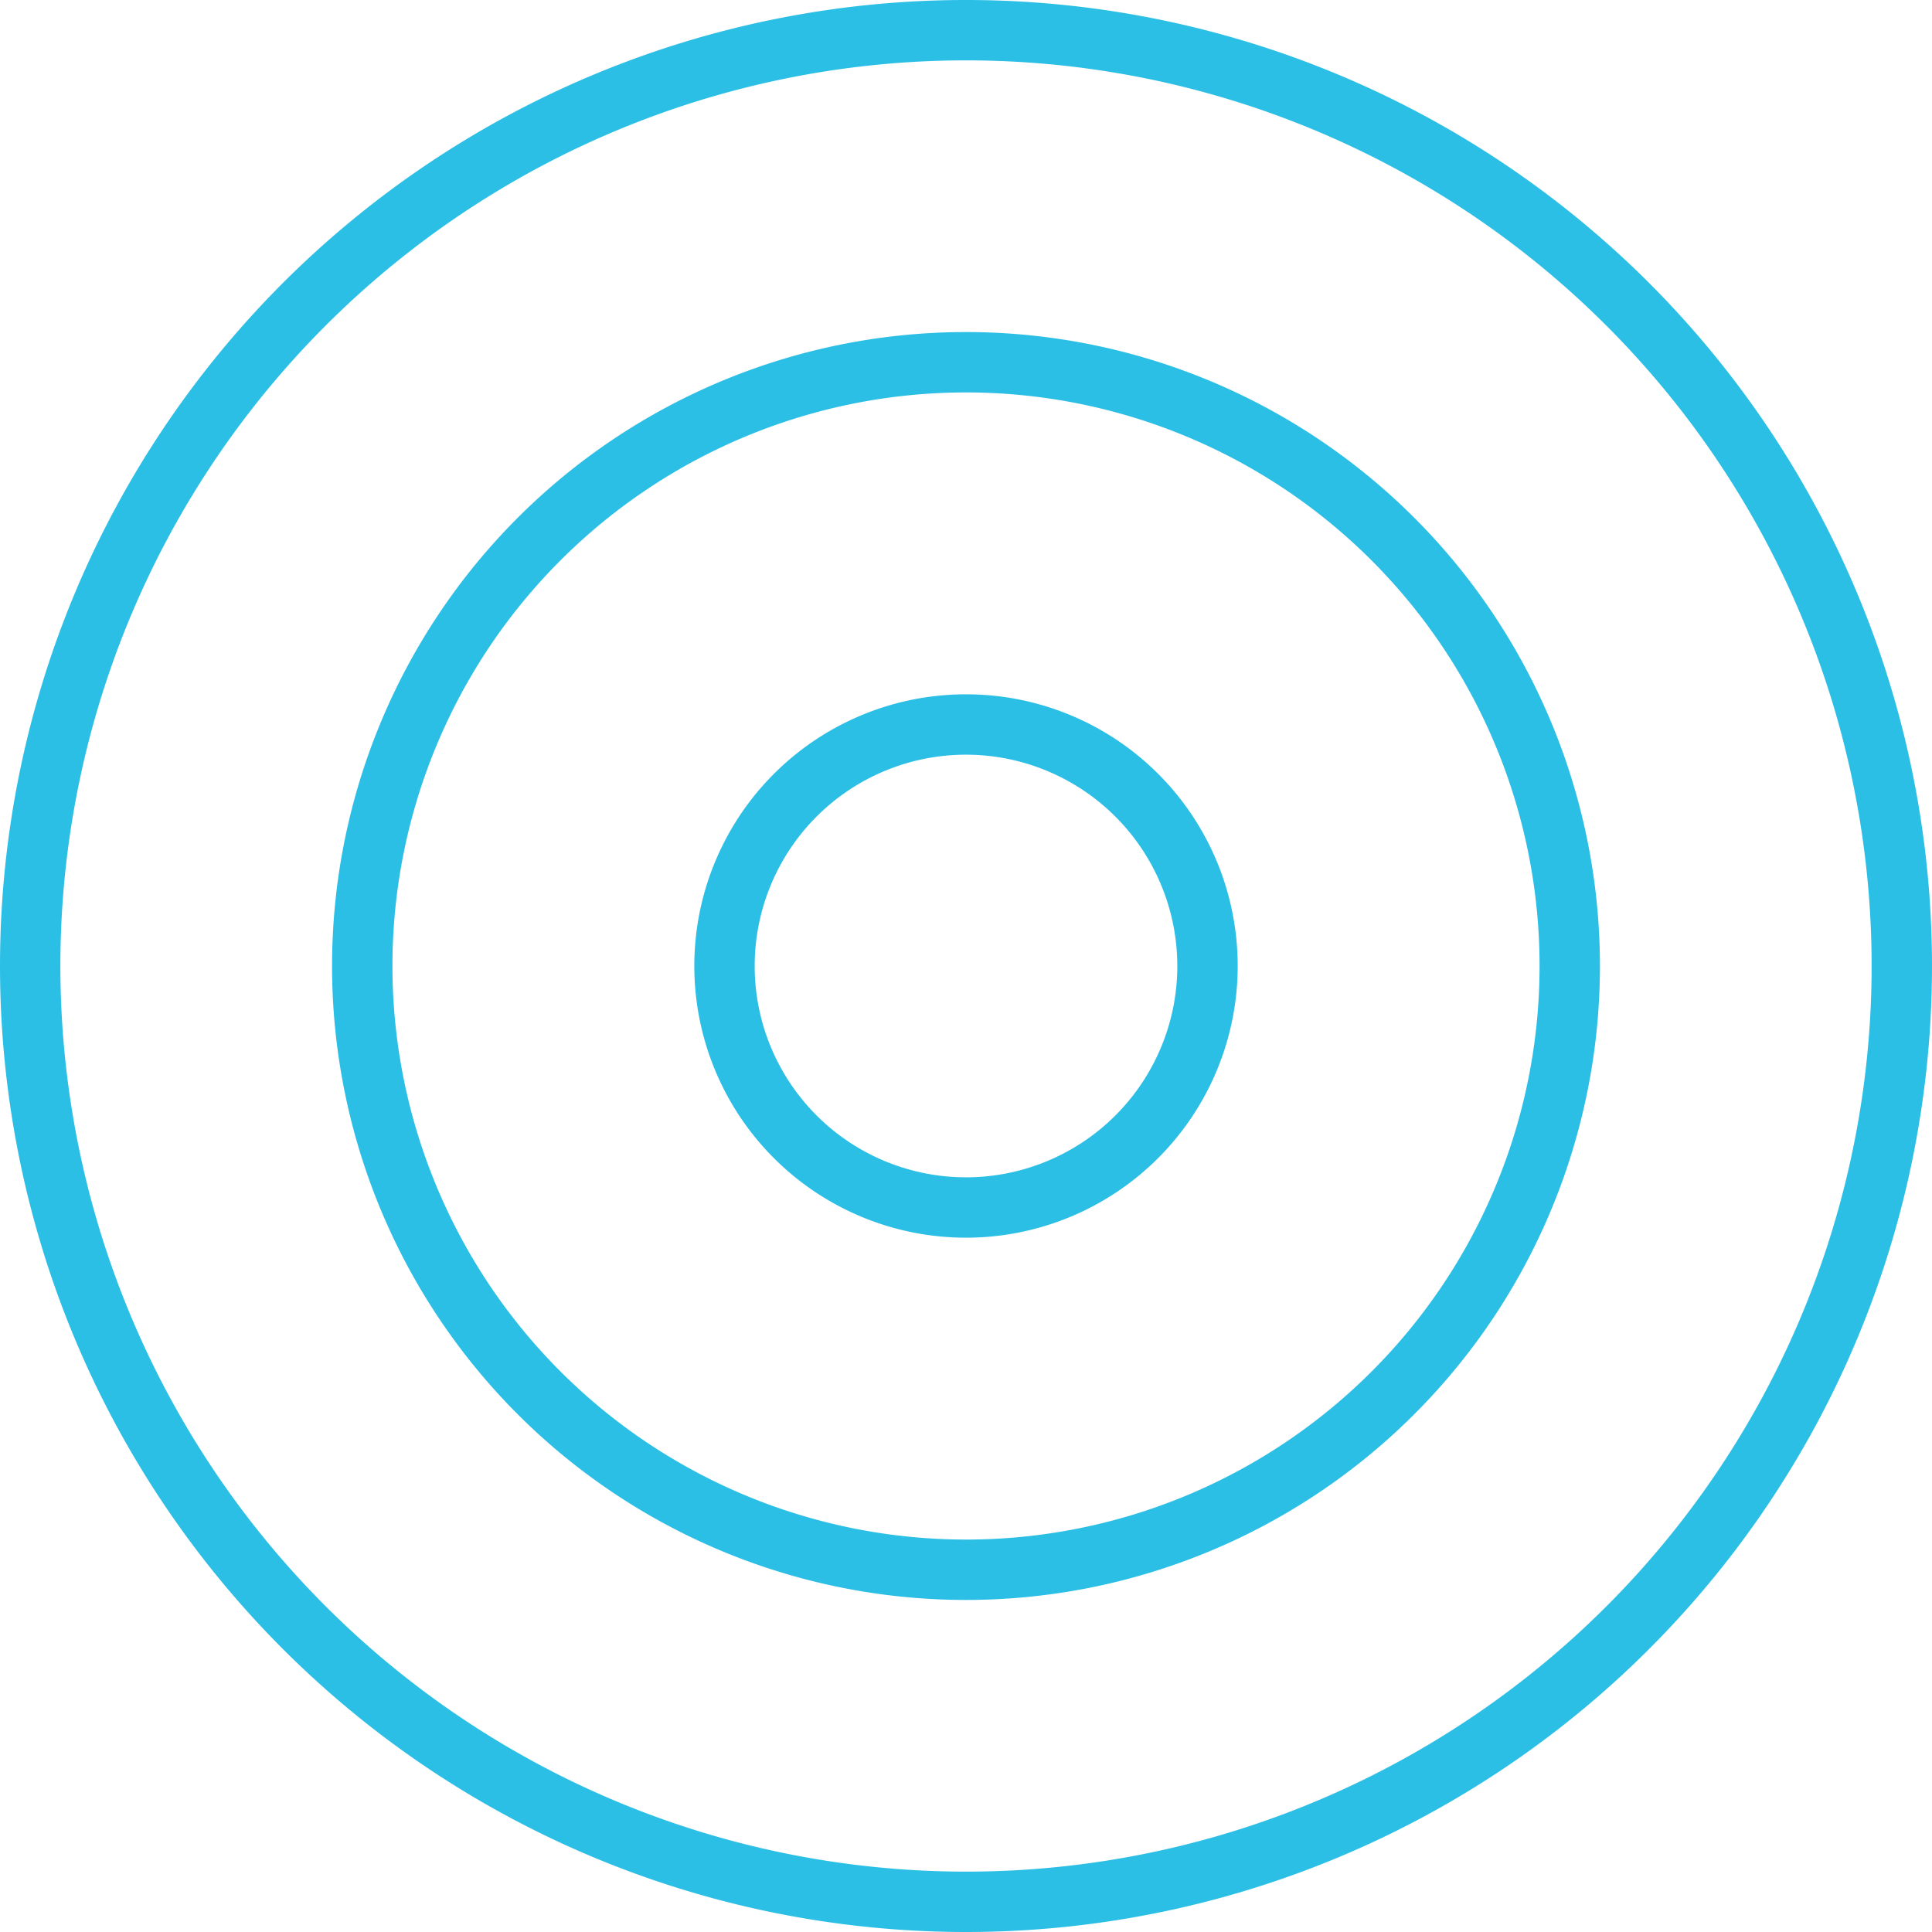
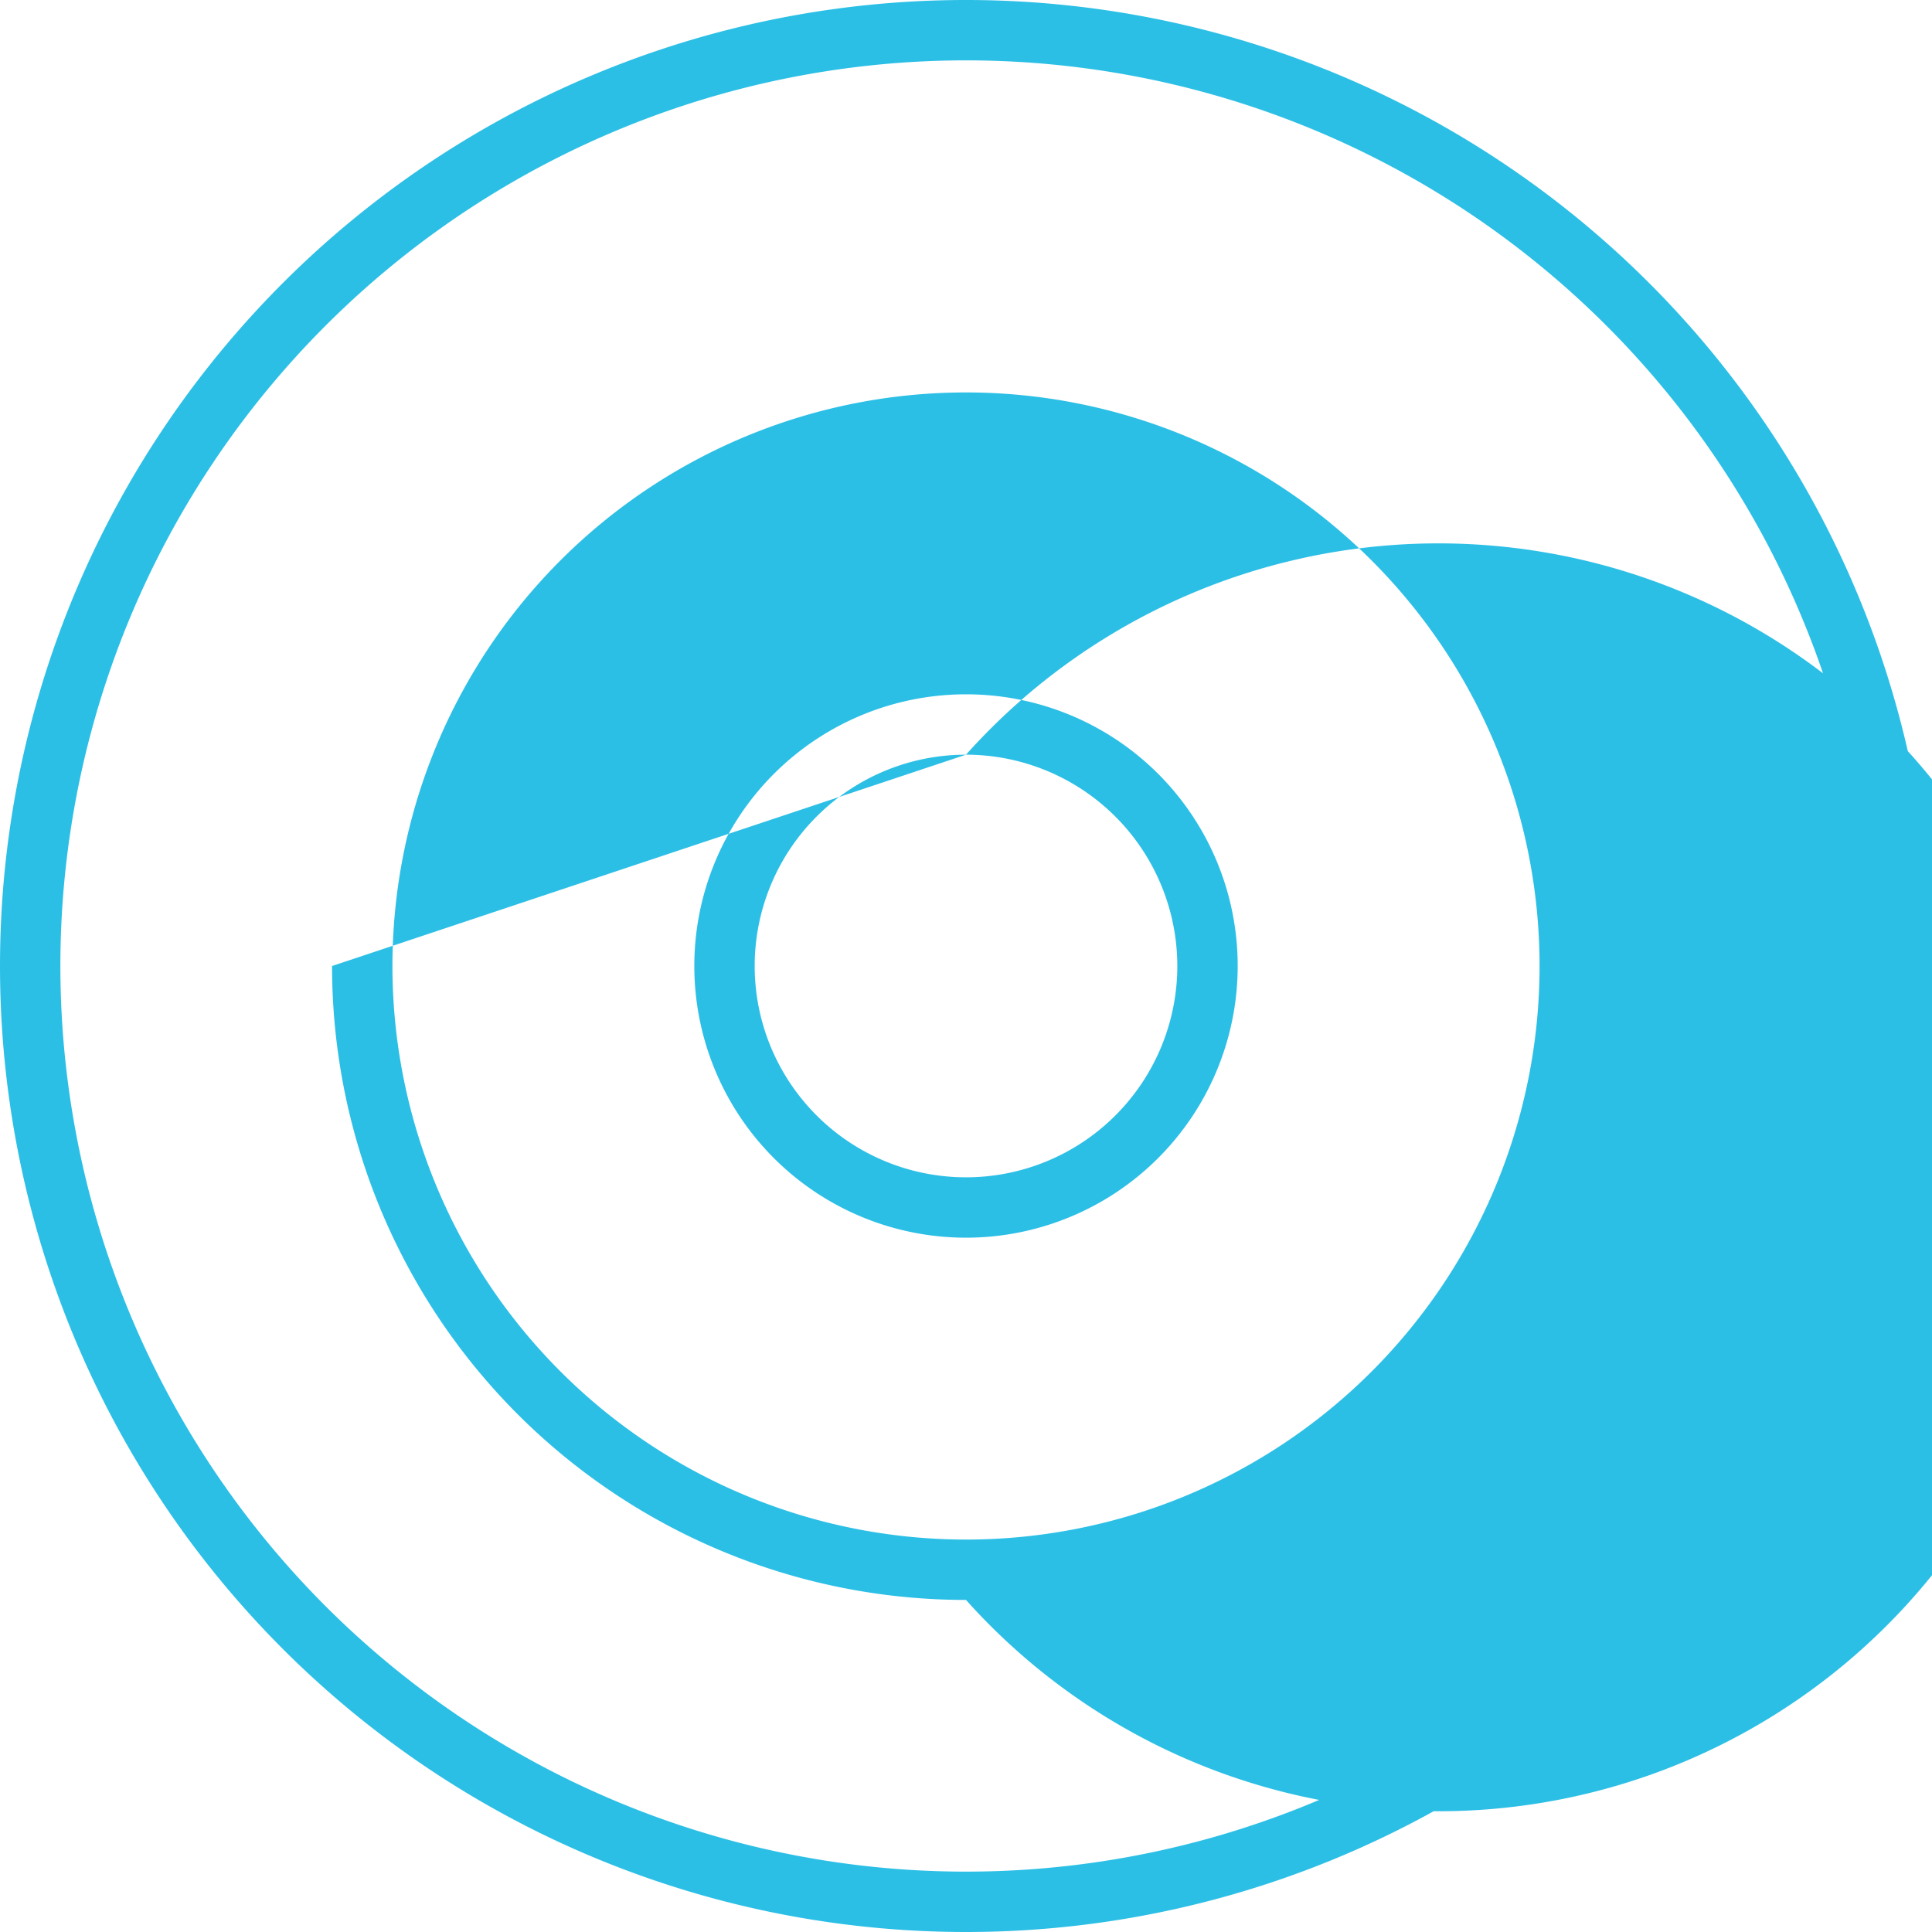
<svg xmlns="http://www.w3.org/2000/svg" width="48" height="48" viewBox="0 0 48 48">
-   <path id="icon-territory-otpimization" d="M30.75,24A6.75,6.75,0,1,1,24,17.25,6.746,6.746,0,0,1,30.75,24ZM24,18.75A5.25,5.25,0,1,0,29.25,24,5.253,5.253,0,0,0,24,18.75ZM8.25,24A15.75,15.75,0,1,1,24,39.75,15.748,15.748,0,0,1,8.25,24ZM24,38.25A14.25,14.25,0,1,0,9.75,24,14.256,14.256,0,0,0,24,38.25ZM0,24A24,24,0,1,1,24,48,24,24,0,0,1,0,24ZM24,46.5A22.5,22.5,0,1,0,1.5,24,22.506,22.506,0,0,0,24,46.5Z" fill="#2cbfe6" />
+   <path id="icon-territory-otpimization" d="M30.75,24A6.75,6.75,0,1,1,24,17.25,6.746,6.746,0,0,1,30.75,24ZM24,18.75A5.25,5.25,0,1,0,29.25,24,5.253,5.253,0,0,0,24,18.75ZA15.75,15.75,0,1,1,24,39.75,15.748,15.748,0,0,1,8.25,24ZM24,38.25A14.25,14.25,0,1,0,9.75,24,14.256,14.256,0,0,0,24,38.25ZM0,24A24,24,0,1,1,24,48,24,24,0,0,1,0,24ZM24,46.5A22.5,22.5,0,1,0,1.5,24,22.506,22.506,0,0,0,24,46.5Z" fill="#2cbfe6" />
</svg>